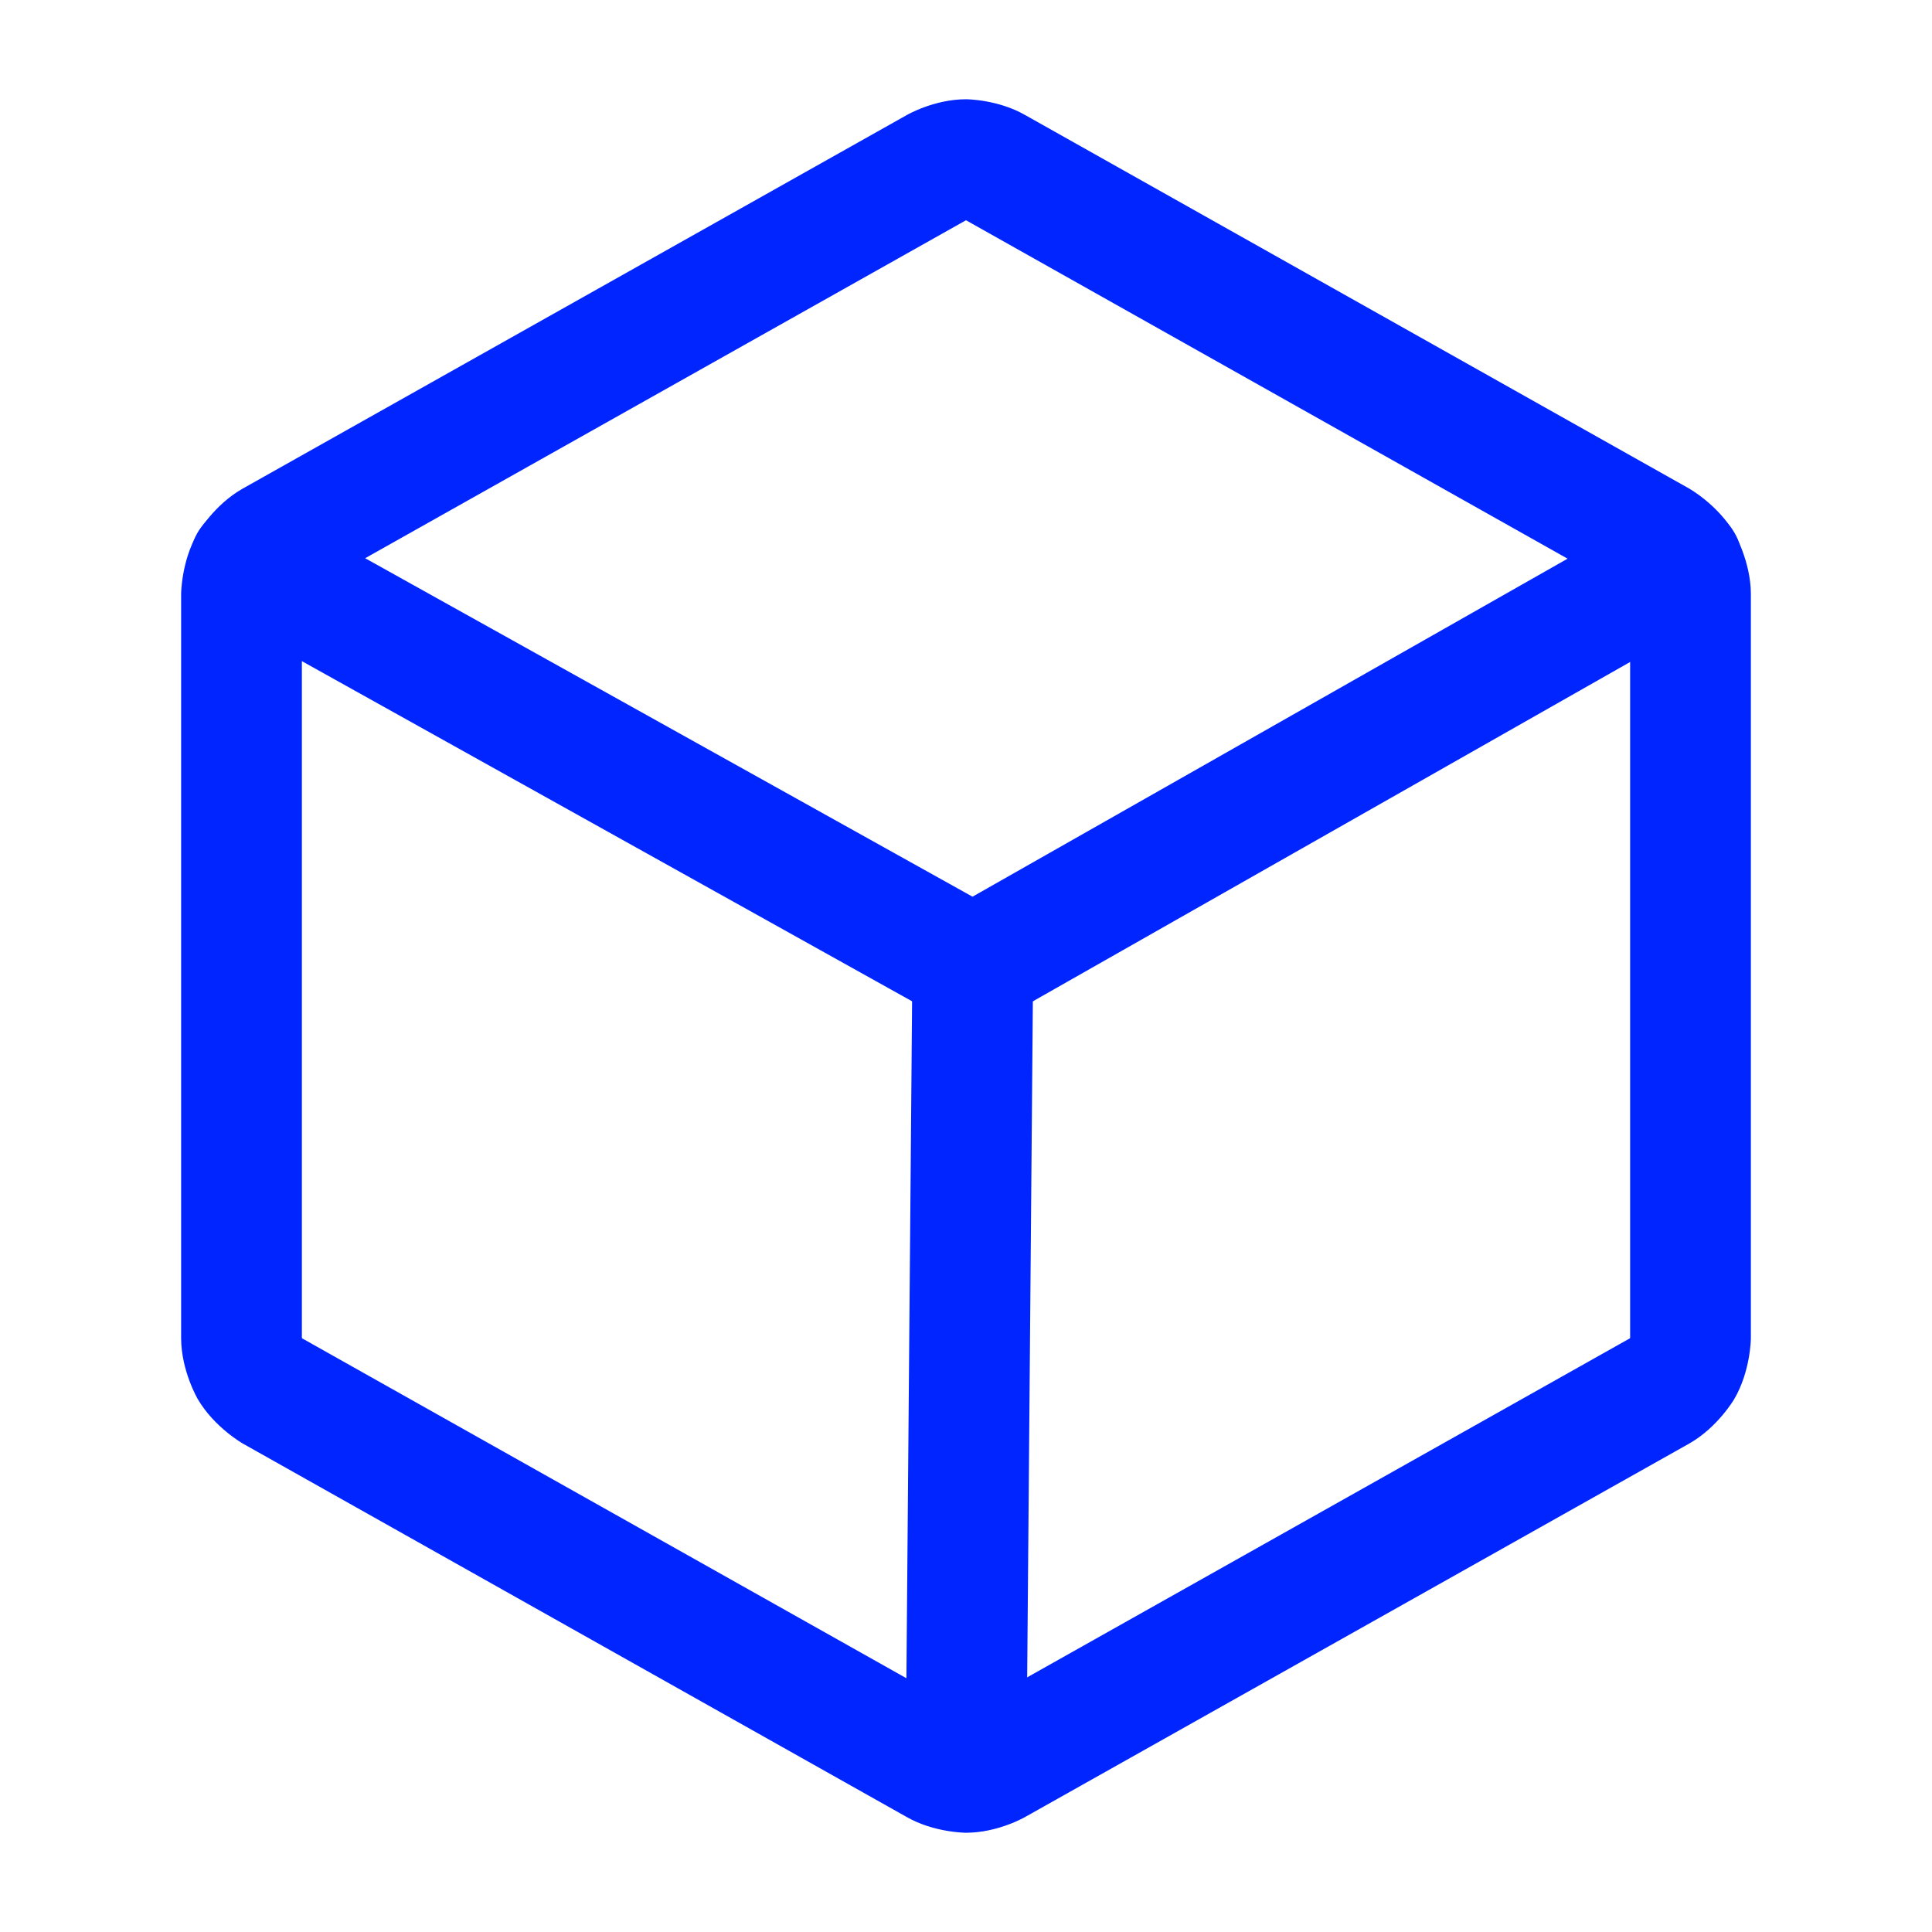
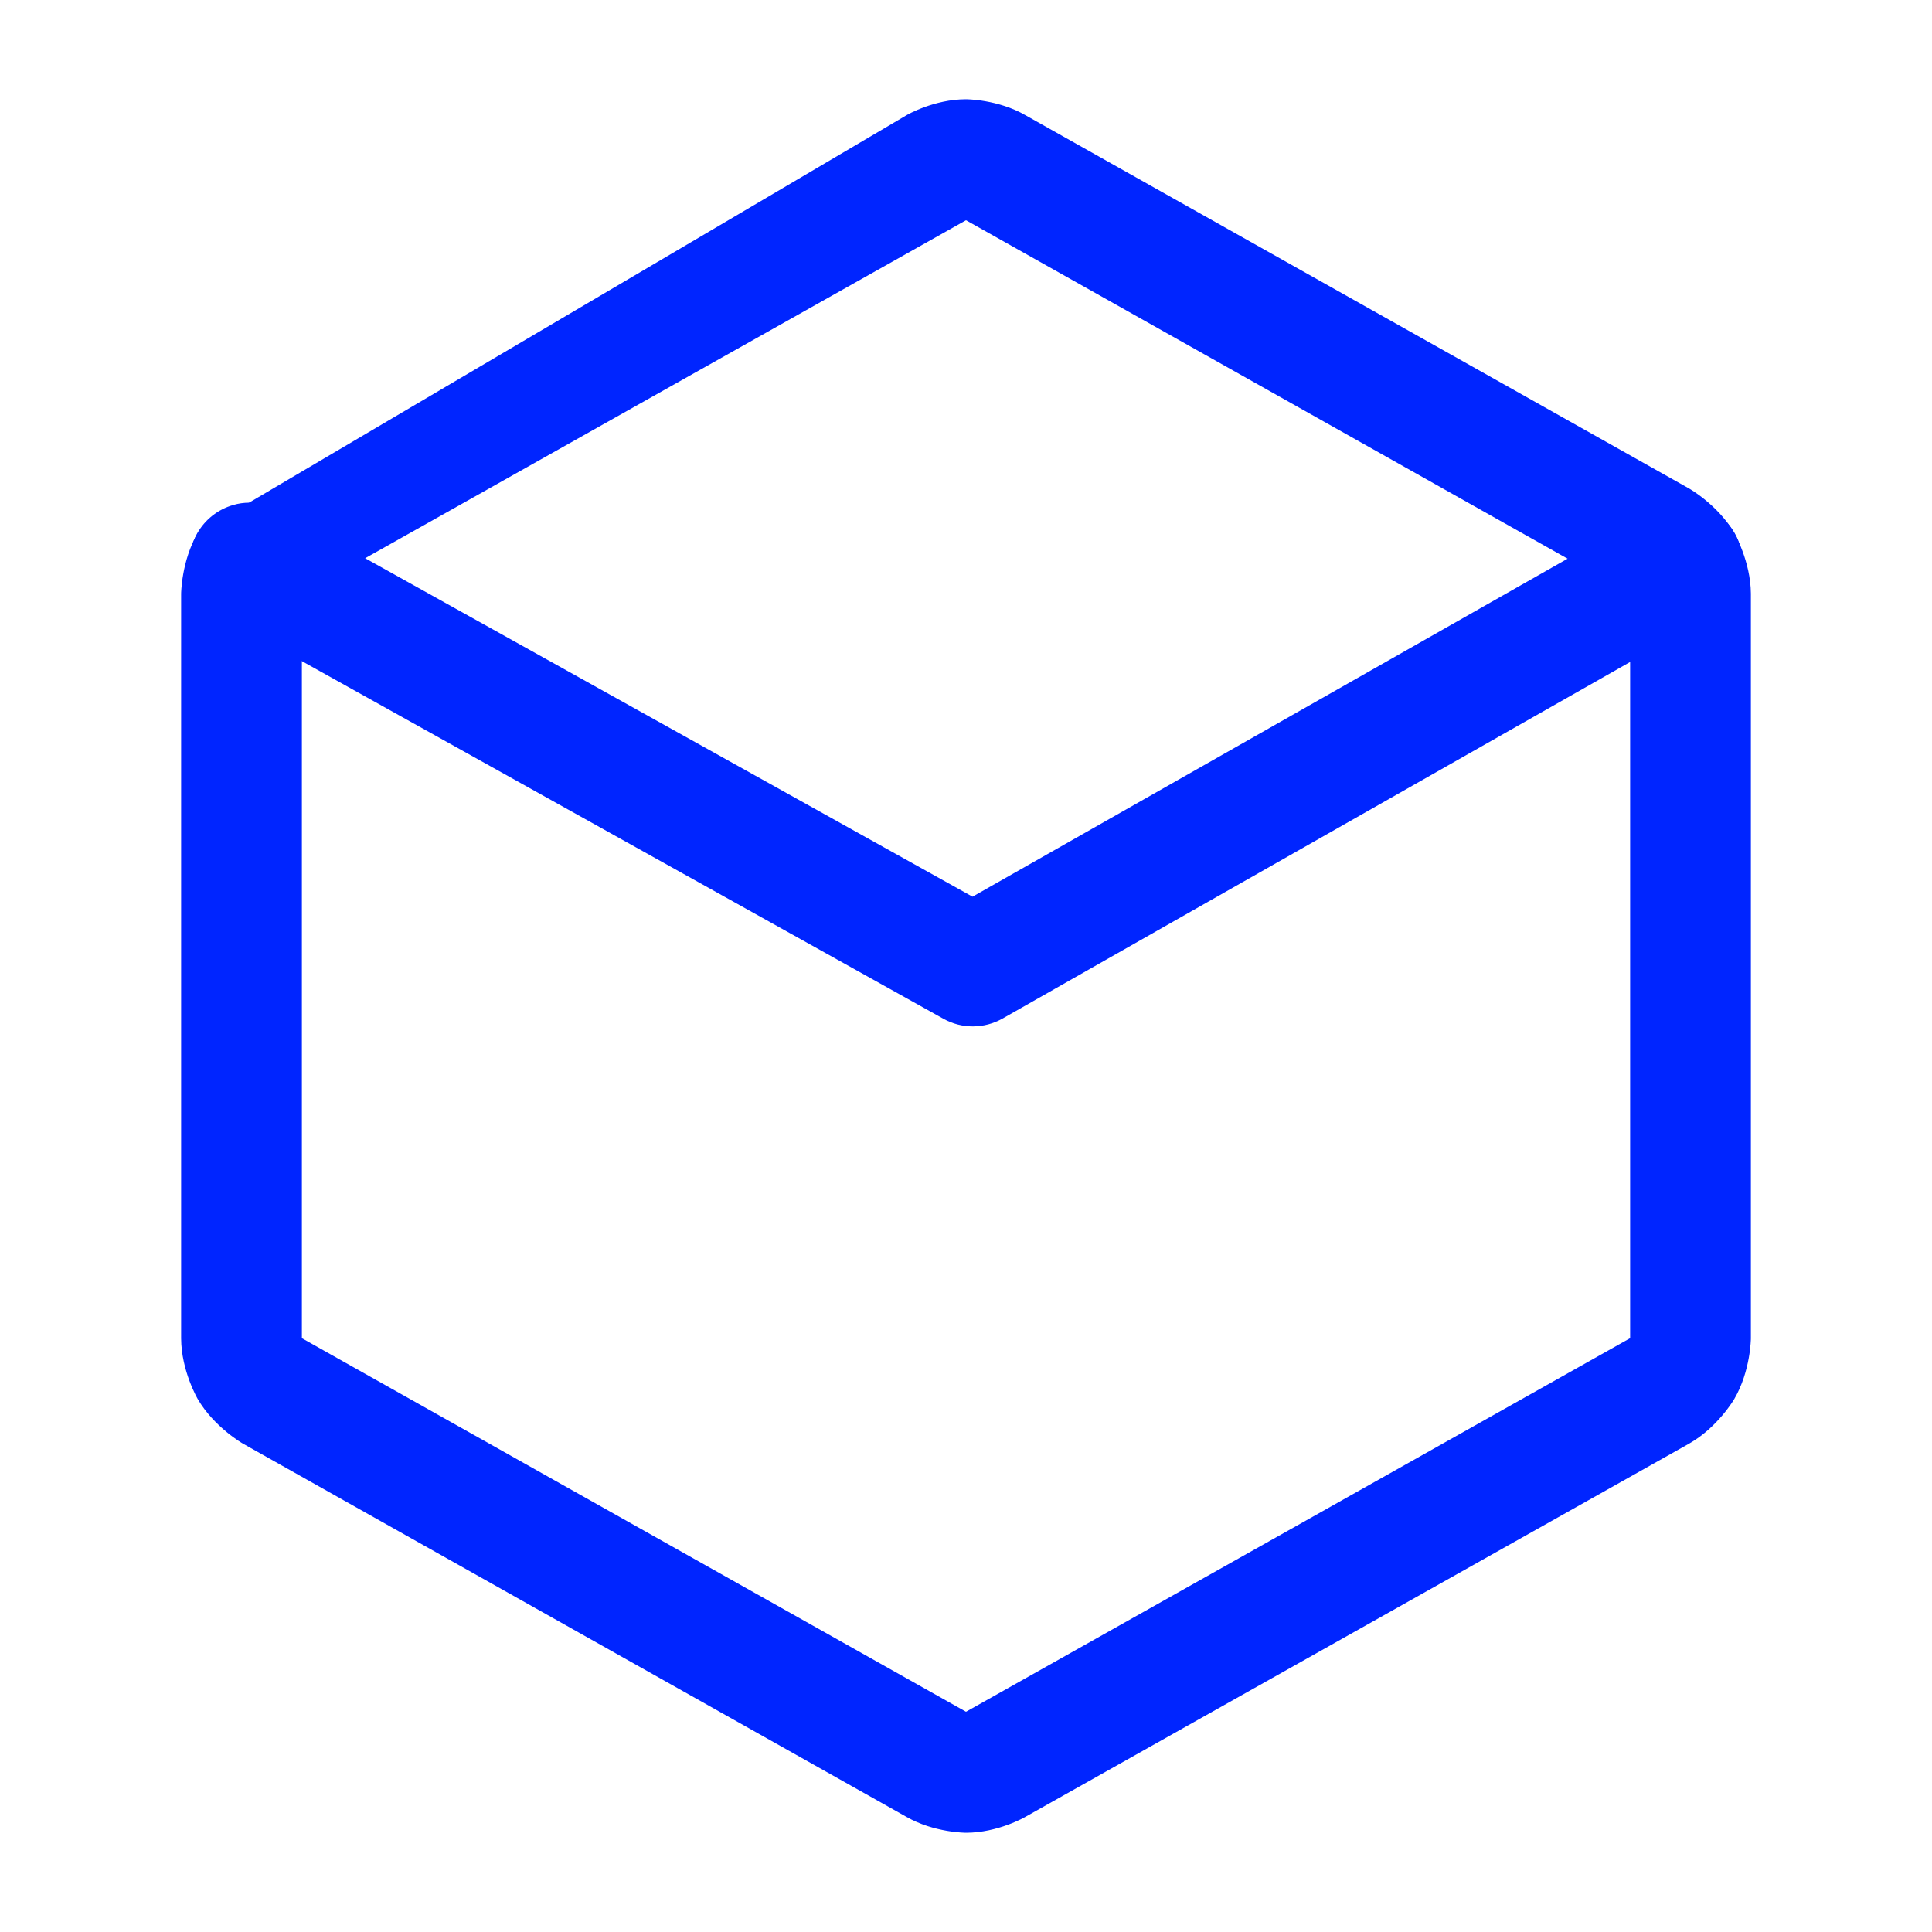
<svg xmlns="http://www.w3.org/2000/svg" width="16" height="16" viewBox="0 0 16 16" fill="none">
-   <path fill-rule="evenodd" clip-rule="evenodd" d="M14.5 11.084L14.5 11.085C14.5 11.085 14.498 11.355 14.362 11.587C14.362 11.587 14.226 11.82 13.991 11.954L8.489 15.048C8.489 15.048 8.265 15.178 8 15.178C8 15.178 7.735 15.178 7.506 15.046L2.011 11.955C2.011 11.955 1.774 11.82 1.638 11.587C1.638 11.587 1.501 11.354 1.5 11.084L1.5 4.919C1.5 4.919 1.501 4.646 1.638 4.413C1.638 4.413 1.774 4.18 2.009 4.047L7.511 0.952C7.511 0.952 7.735 0.822 8 0.822C8 0.822 8.265 0.822 8.494 0.955L13.989 4.046C13.989 4.046 14.226 4.18 14.362 4.413C14.362 4.413 14.498 4.646 14.5 4.916L14.5 11.081L14.5 11.084ZM13.5 4.922L13.5 11.079C13.5 11.079 13.5 11.08 13.499 11.082C13.499 11.082 13.499 11.082 13.498 11.083C13.498 11.083 13.498 11.084 13.497 11.084L8 14.176L2.501 11.083C2.501 11.083 2.502 11.083 2.501 11.082C2.501 11.082 2.5 11.08 2.5 11.079L2.5 4.919C2.5 4.919 2.5 4.919 2.501 4.918C2.501 4.918 2.502 4.917 2.503 4.916L8 1.824L13.498 4.917C13.499 4.917 13.499 4.918 13.499 4.918C13.499 4.918 13.5 4.92 13.5 4.922Z" fill="#0025FF" />
+   <path fill-rule="evenodd" clip-rule="evenodd" d="M14.5 11.084L14.5 11.085C14.5 11.085 14.498 11.355 14.362 11.587C14.362 11.587 14.226 11.82 13.991 11.954L8.489 15.048C8.489 15.048 8.265 15.178 8 15.178C8 15.178 7.735 15.178 7.506 15.046L2.011 11.955C2.011 11.955 1.774 11.82 1.638 11.587C1.638 11.587 1.501 11.354 1.5 11.084L1.5 4.919C1.5 4.919 1.501 4.646 1.638 4.413L7.511 0.952C7.511 0.952 7.735 0.822 8 0.822C8 0.822 8.265 0.822 8.494 0.955L13.989 4.046C13.989 4.046 14.226 4.18 14.362 4.413C14.362 4.413 14.498 4.646 14.5 4.916L14.5 11.081L14.5 11.084ZM13.5 4.922L13.5 11.079C13.5 11.079 13.5 11.08 13.499 11.082C13.499 11.082 13.499 11.082 13.498 11.083C13.498 11.083 13.498 11.084 13.497 11.084L8 14.176L2.501 11.083C2.501 11.083 2.502 11.083 2.501 11.082C2.501 11.082 2.5 11.08 2.5 11.079L2.5 4.919C2.5 4.919 2.5 4.919 2.501 4.918C2.501 4.918 2.502 4.917 2.503 4.916L8 1.824L13.498 4.917C13.499 4.917 13.499 4.918 13.499 4.918C13.499 4.918 13.5 4.92 13.5 4.922Z" fill="#0025FF" />
  <path d="M8.054 7.426L2.312 4.226C2.238 4.184 2.154 4.163 2.069 4.163L2.065 4.163C2.02 4.163 1.975 4.169 1.932 4.182C1.805 4.218 1.697 4.303 1.632 4.419C1.591 4.494 1.569 4.577 1.569 4.663L1.569 4.667C1.569 4.712 1.576 4.756 1.588 4.799C1.624 4.927 1.709 5.035 1.825 5.099L7.813 8.437C7.965 8.522 8.151 8.521 8.303 8.435L14.178 5.097C14.293 5.032 14.378 4.923 14.413 4.795C14.425 4.752 14.431 4.707 14.431 4.663L14.431 4.65C14.429 4.568 14.407 4.487 14.366 4.416C14.277 4.259 14.111 4.163 13.931 4.163C13.925 4.163 13.918 4.163 13.912 4.163C13.832 4.166 13.754 4.188 13.684 4.228L8.054 7.426Z" fill="#0025FF" />
-   <path d="M7.5 14.671L7.5 14.675C7.5 14.704 7.503 14.733 7.508 14.762C7.549 14.999 7.755 15.173 7.996 15.175C8.004 15.175 8.012 15.175 8.02 15.175C8.144 15.17 8.262 15.119 8.351 15.032C8.445 14.939 8.499 14.812 8.5 14.679L8.556 8.004L8.556 8C8.556 7.994 8.556 7.987 8.556 7.98C8.551 7.856 8.5 7.738 8.413 7.65C8.32 7.555 8.193 7.501 8.06 7.5L8.056 7.5C8.05 7.5 8.043 7.5 8.036 7.501C7.912 7.505 7.794 7.556 7.706 7.644C7.611 7.737 7.557 7.863 7.556 7.996L7.5 14.671Z" fill="#0025FF" />
</svg>